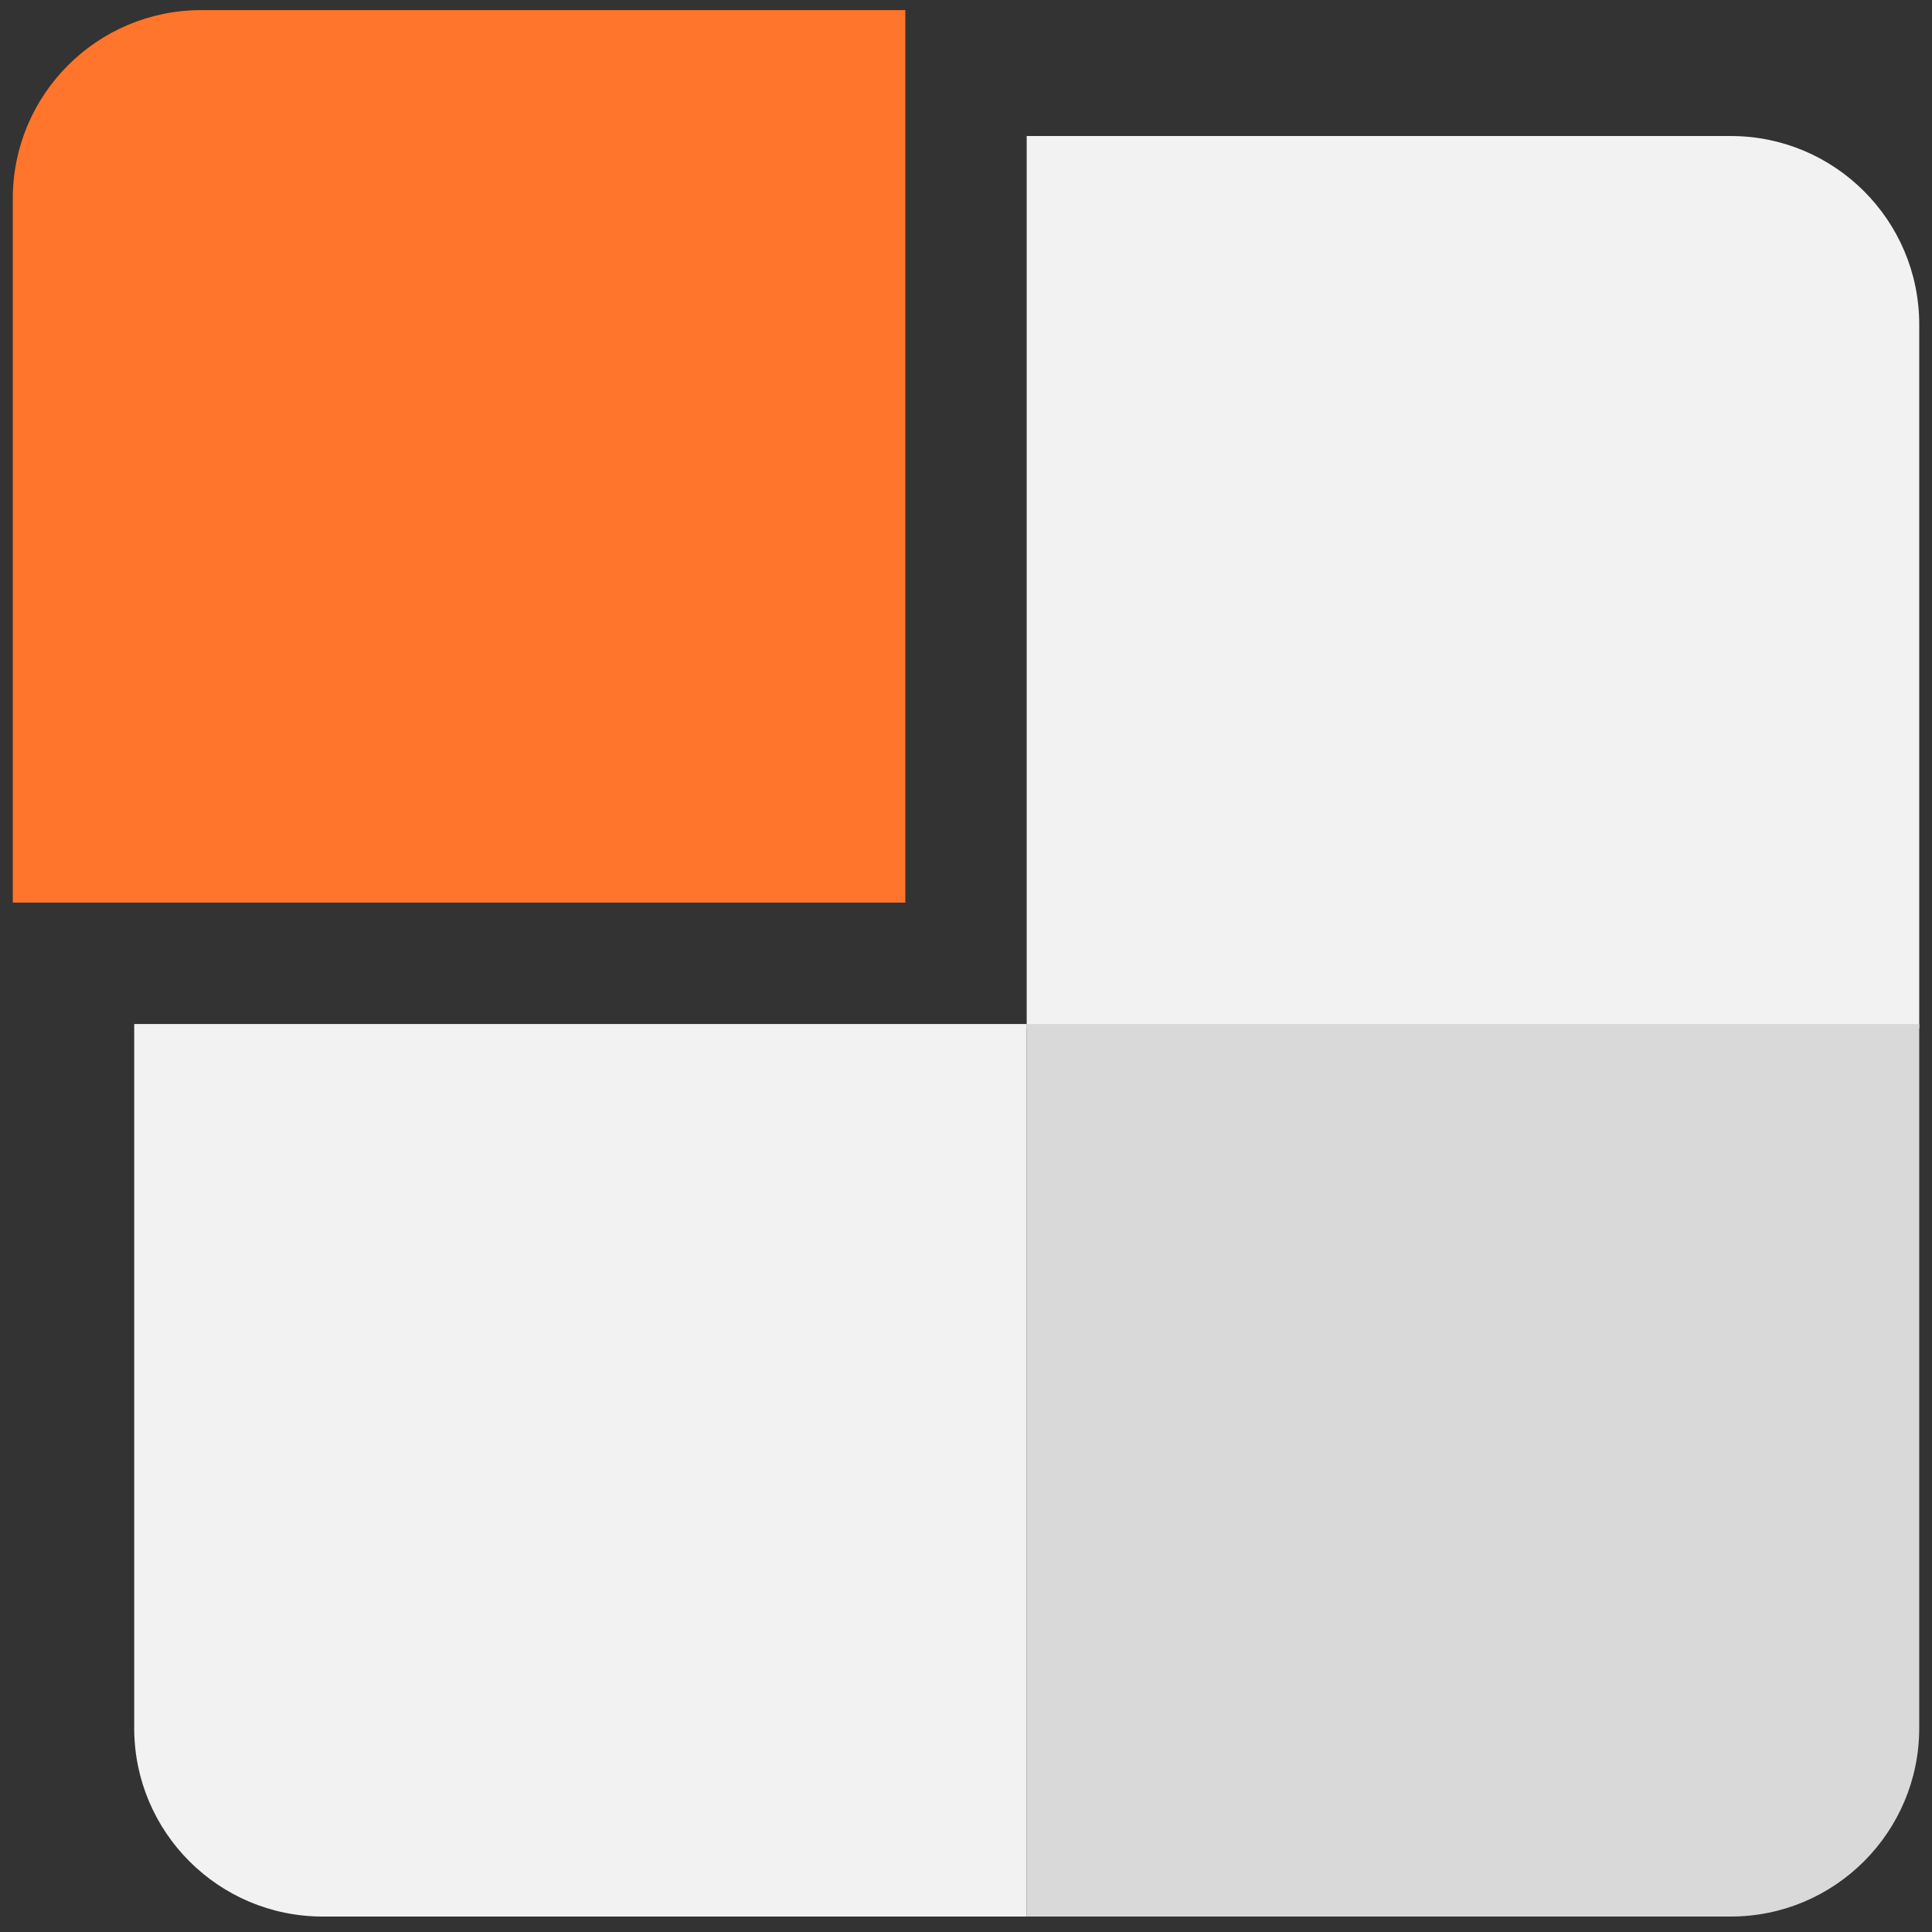
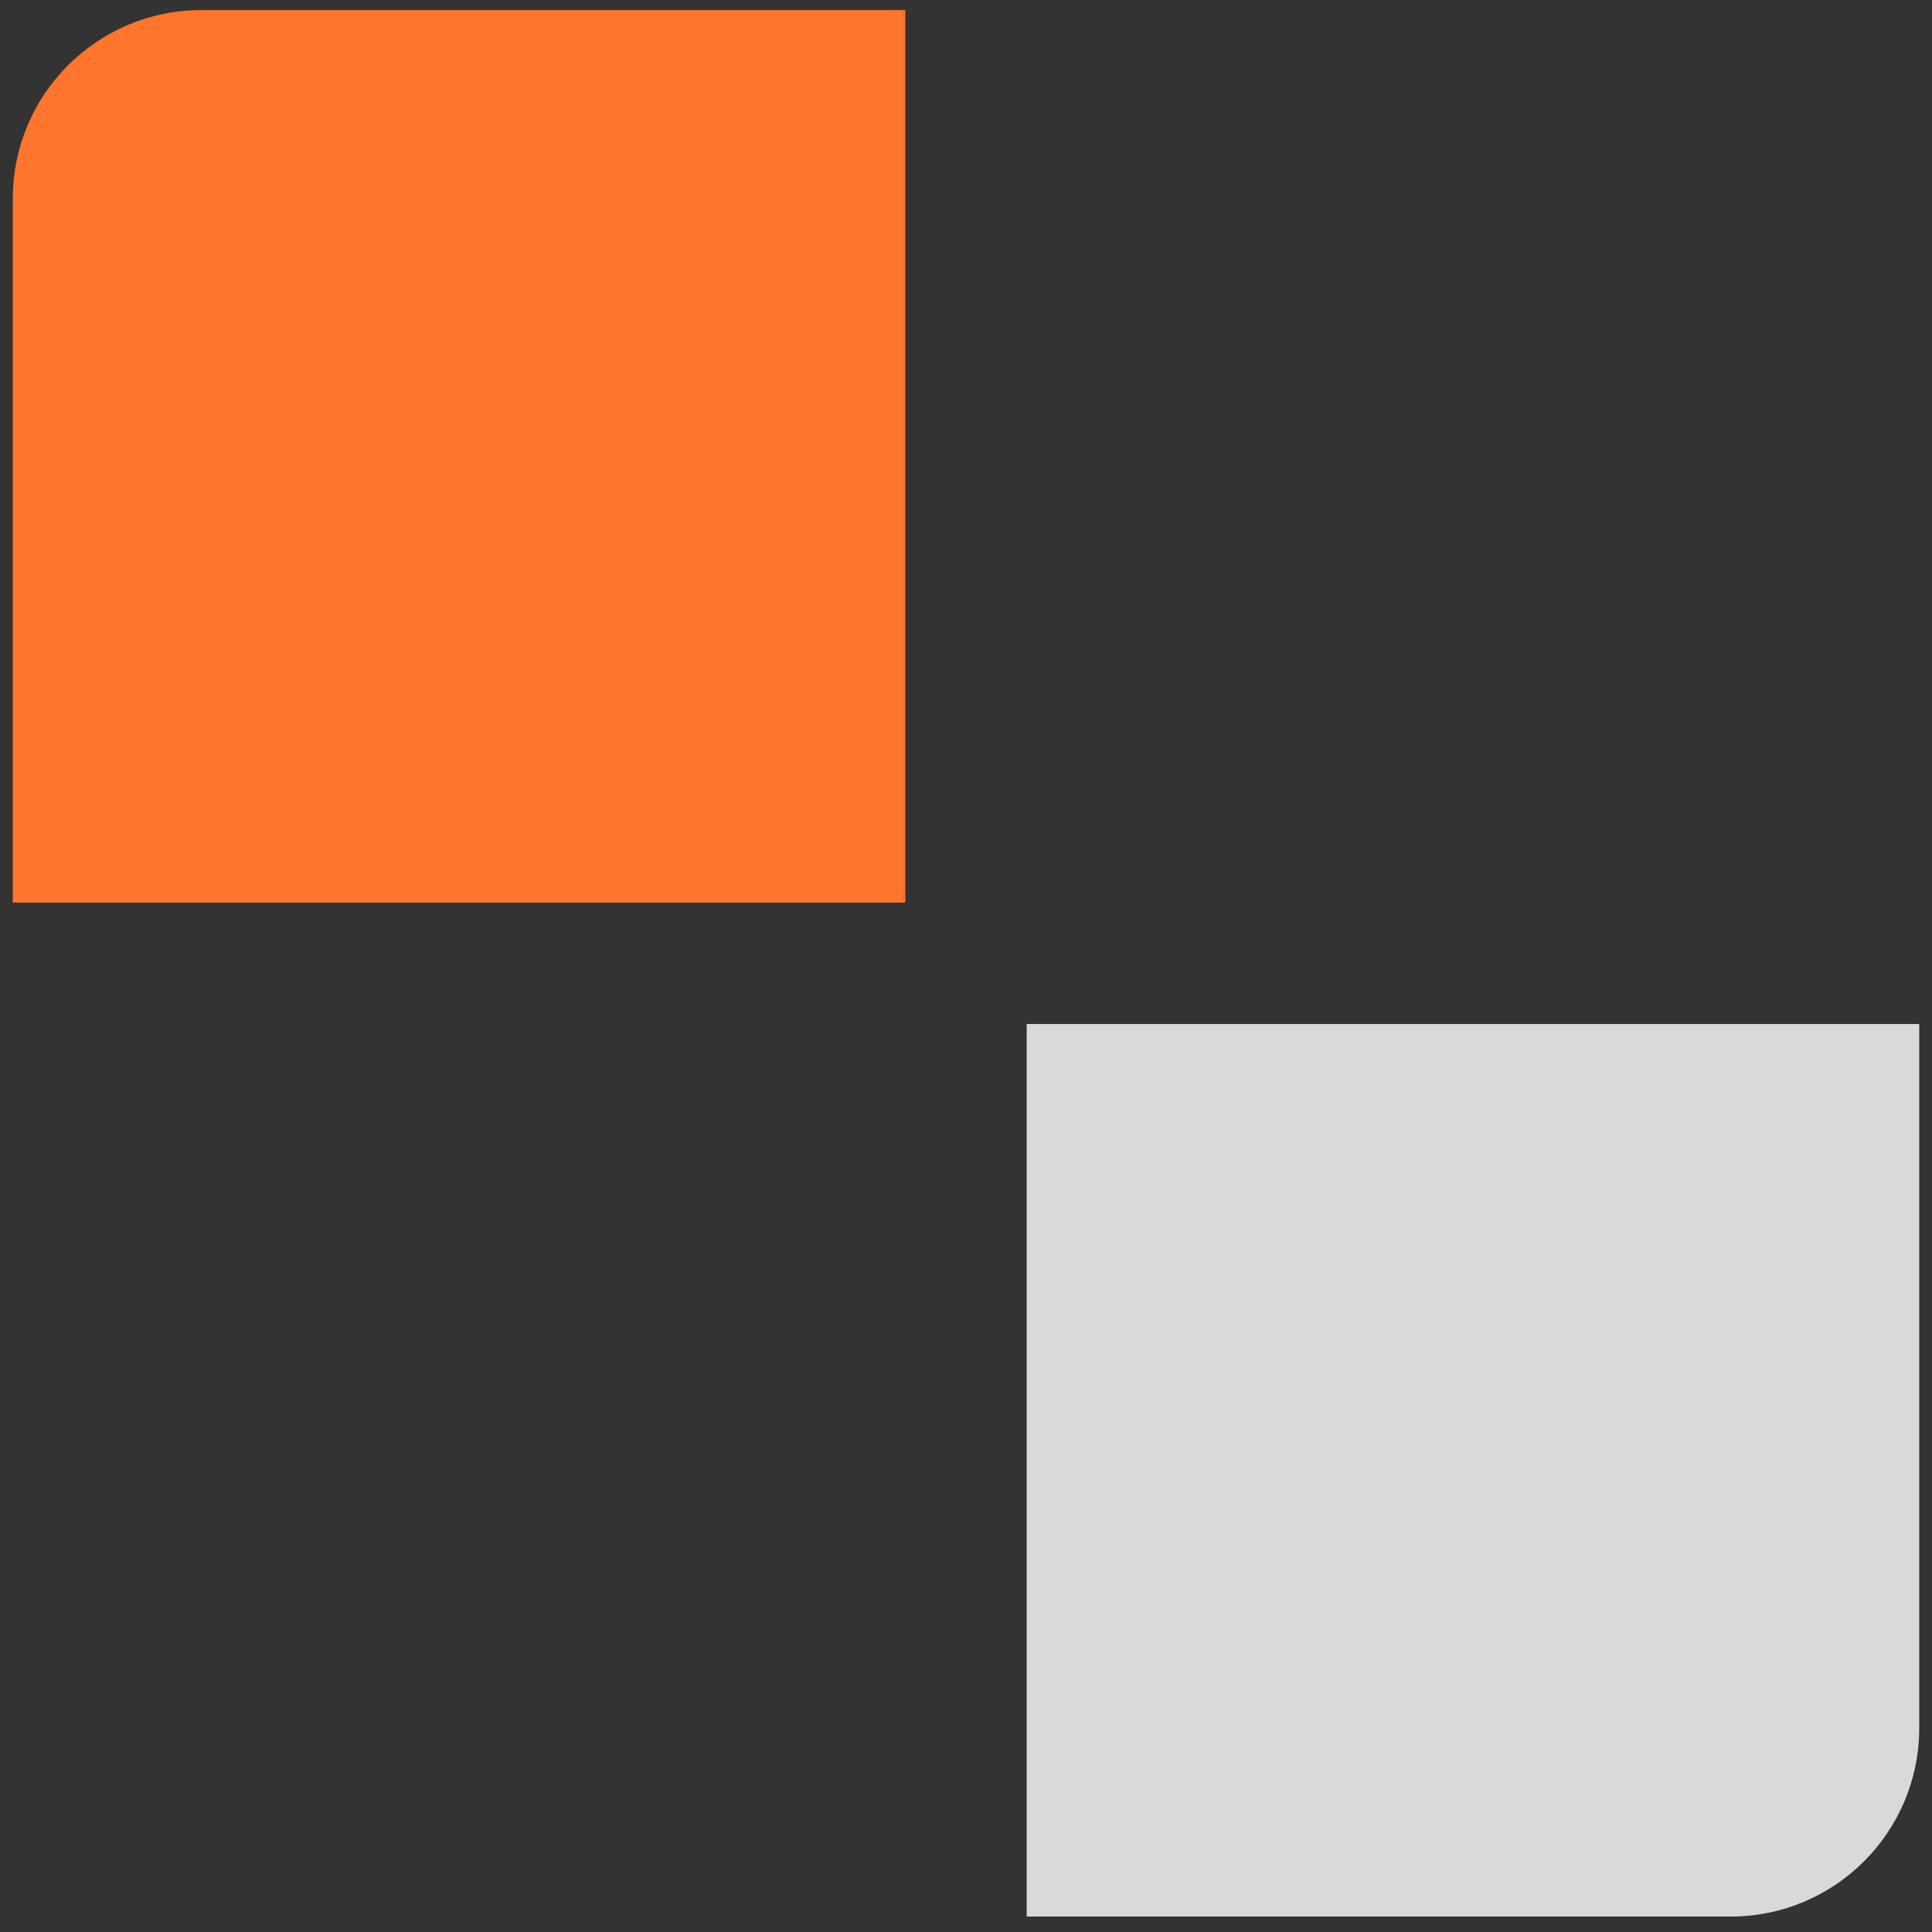
<svg xmlns="http://www.w3.org/2000/svg" width="82" height="82" viewBox="0 0 82 82" fill="none">
  <rect x="0" y="0" width="82" height="82" fill="#333333" stroke="none" />
  <g id="Group 488">
    <path id="Rectangle 382" d="M0.543 8.429C0.543 4.011 4.125 0.429 8.543 0.429H38.424V38.31H0.543V8.429Z" fill="#FF752B" />
    <g id="Group 482">
-       <path id="Rectangle 384" d="M5.696 43.463H43.577V81.344H13.696C9.278 81.344 5.696 77.762 5.696 73.344V43.463Z" fill="#F2F2F2" />
-       <path id="Rectangle 383" d="M43.576 5.773H73.458C77.876 5.773 81.458 9.355 81.458 13.773V43.654H43.576V5.773Z" fill="#F2F2F2" />
      <path id="Rectangle 385" d="M43.576 43.463H81.458V73.344C81.458 77.762 77.876 81.344 73.458 81.344H43.576V43.463Z" fill="#D9D9D9" />
    </g>
  </g>
</svg>